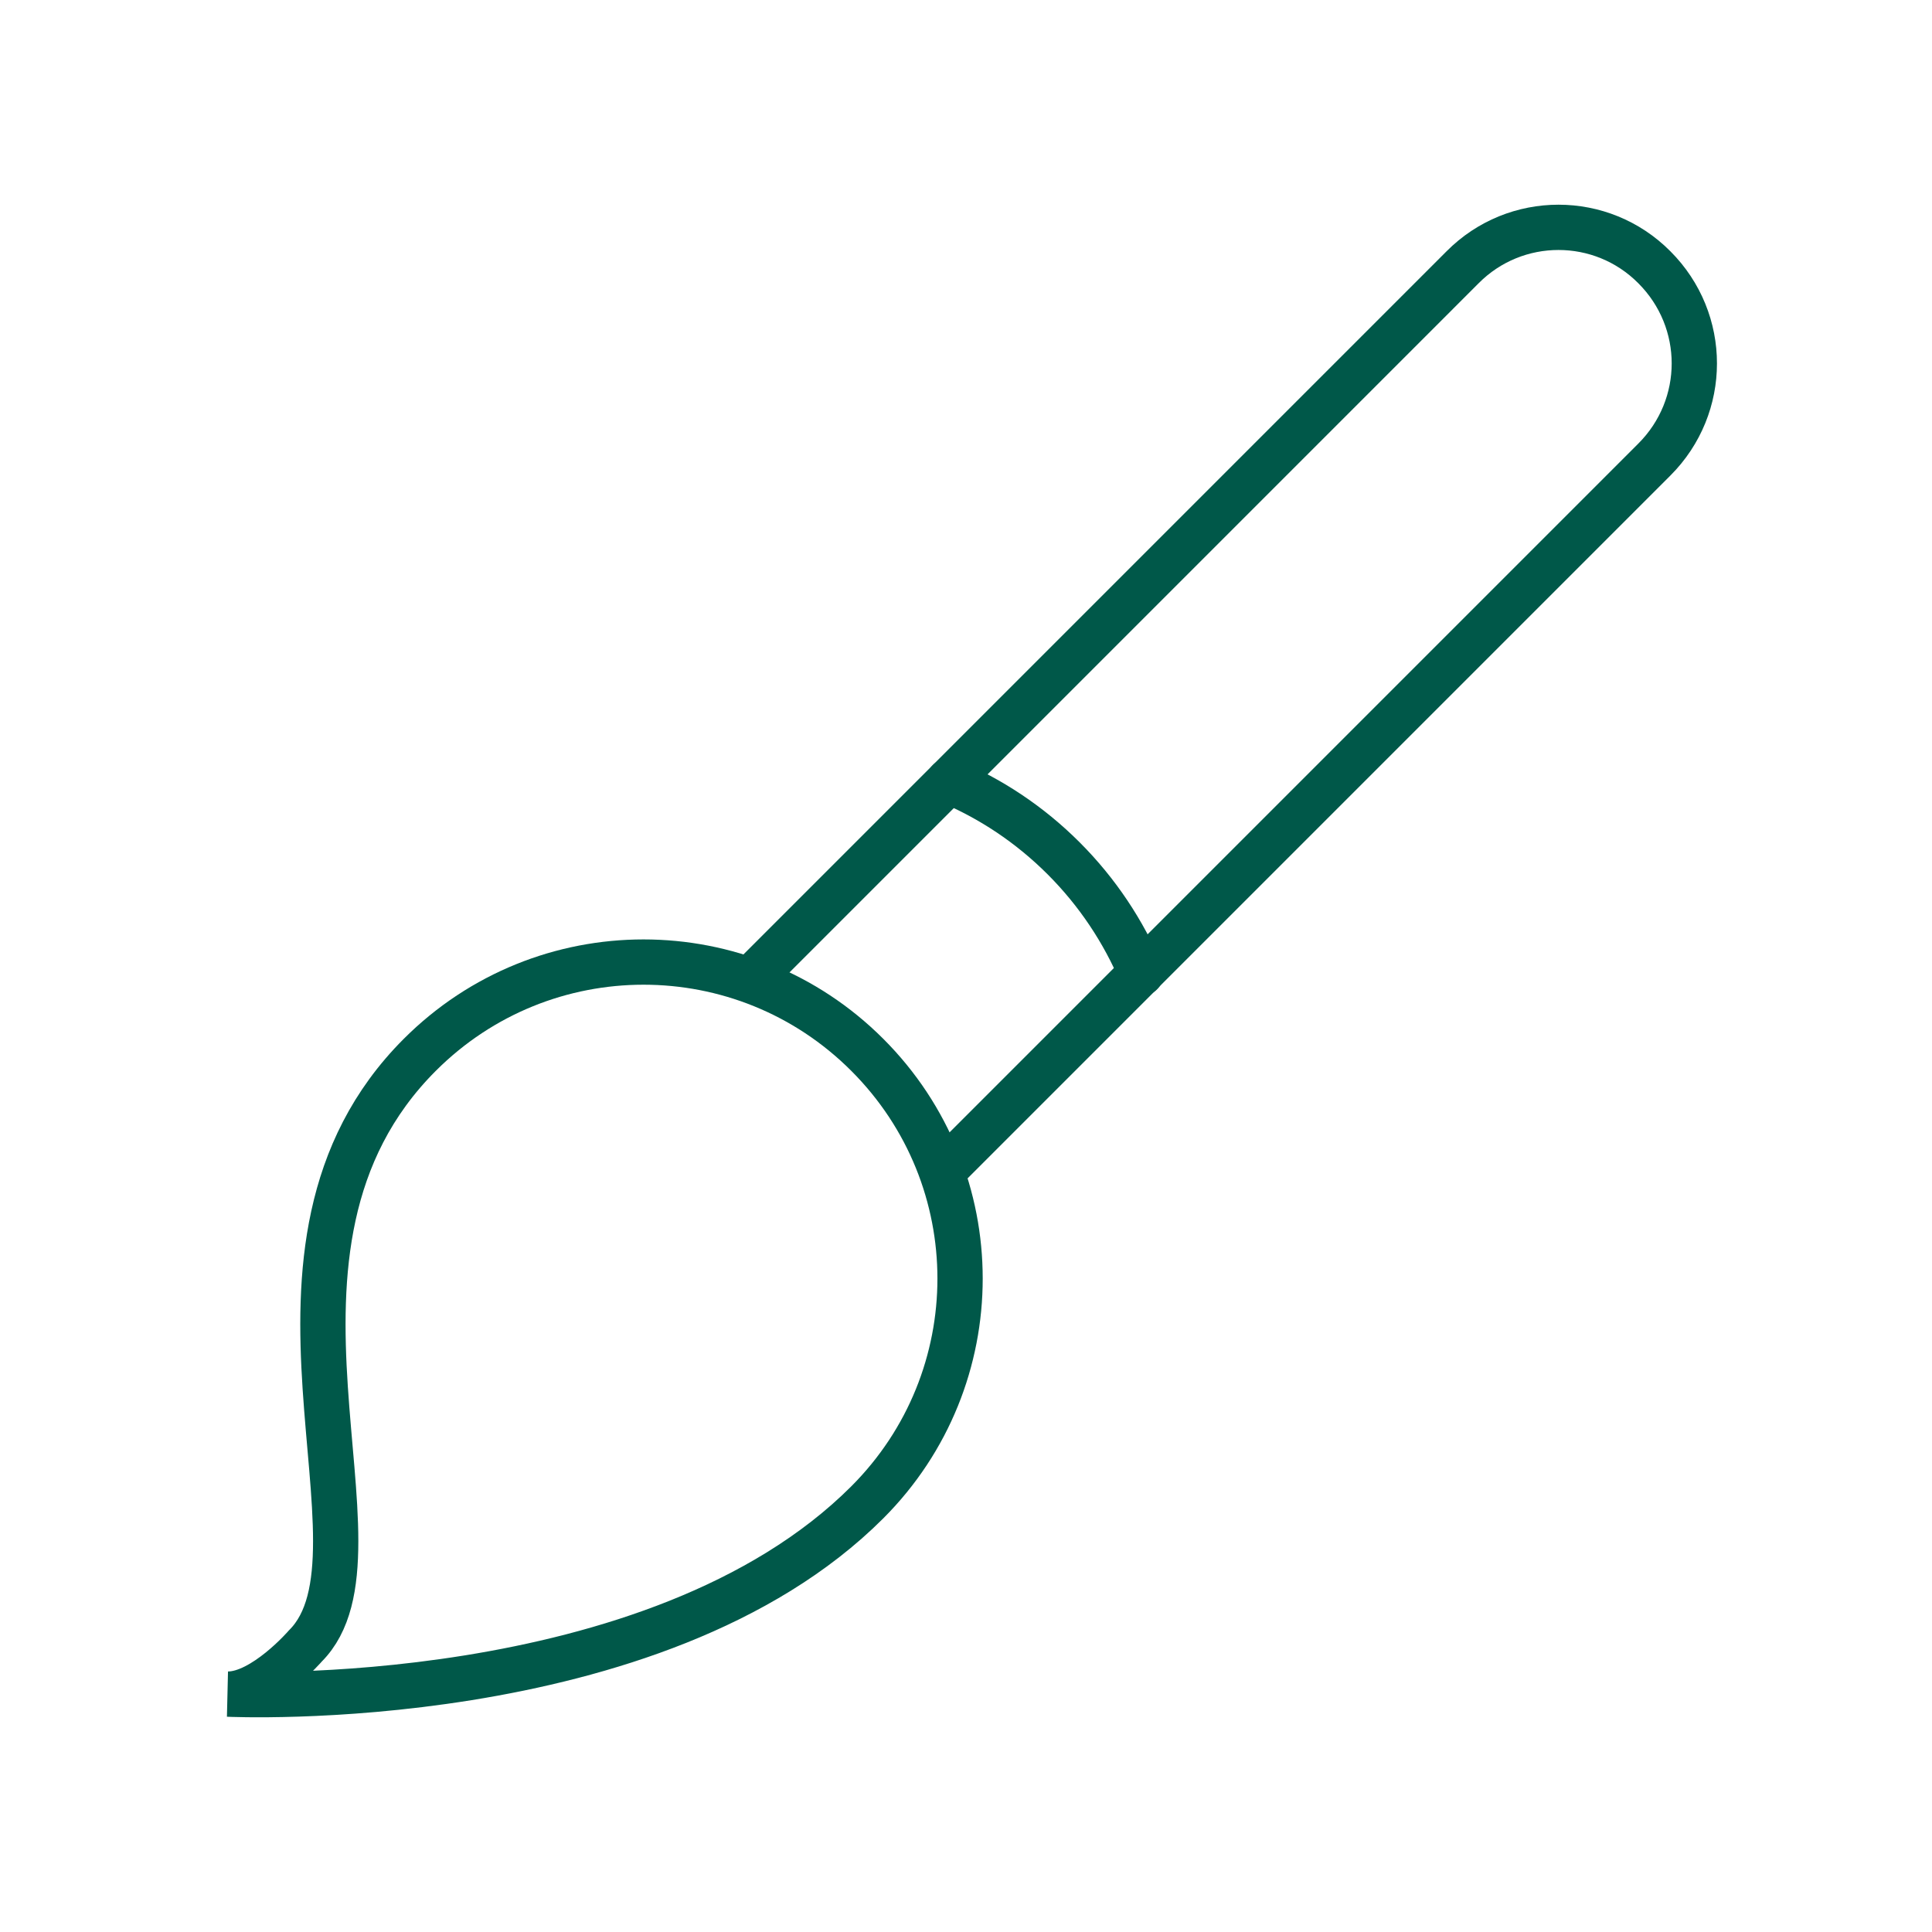
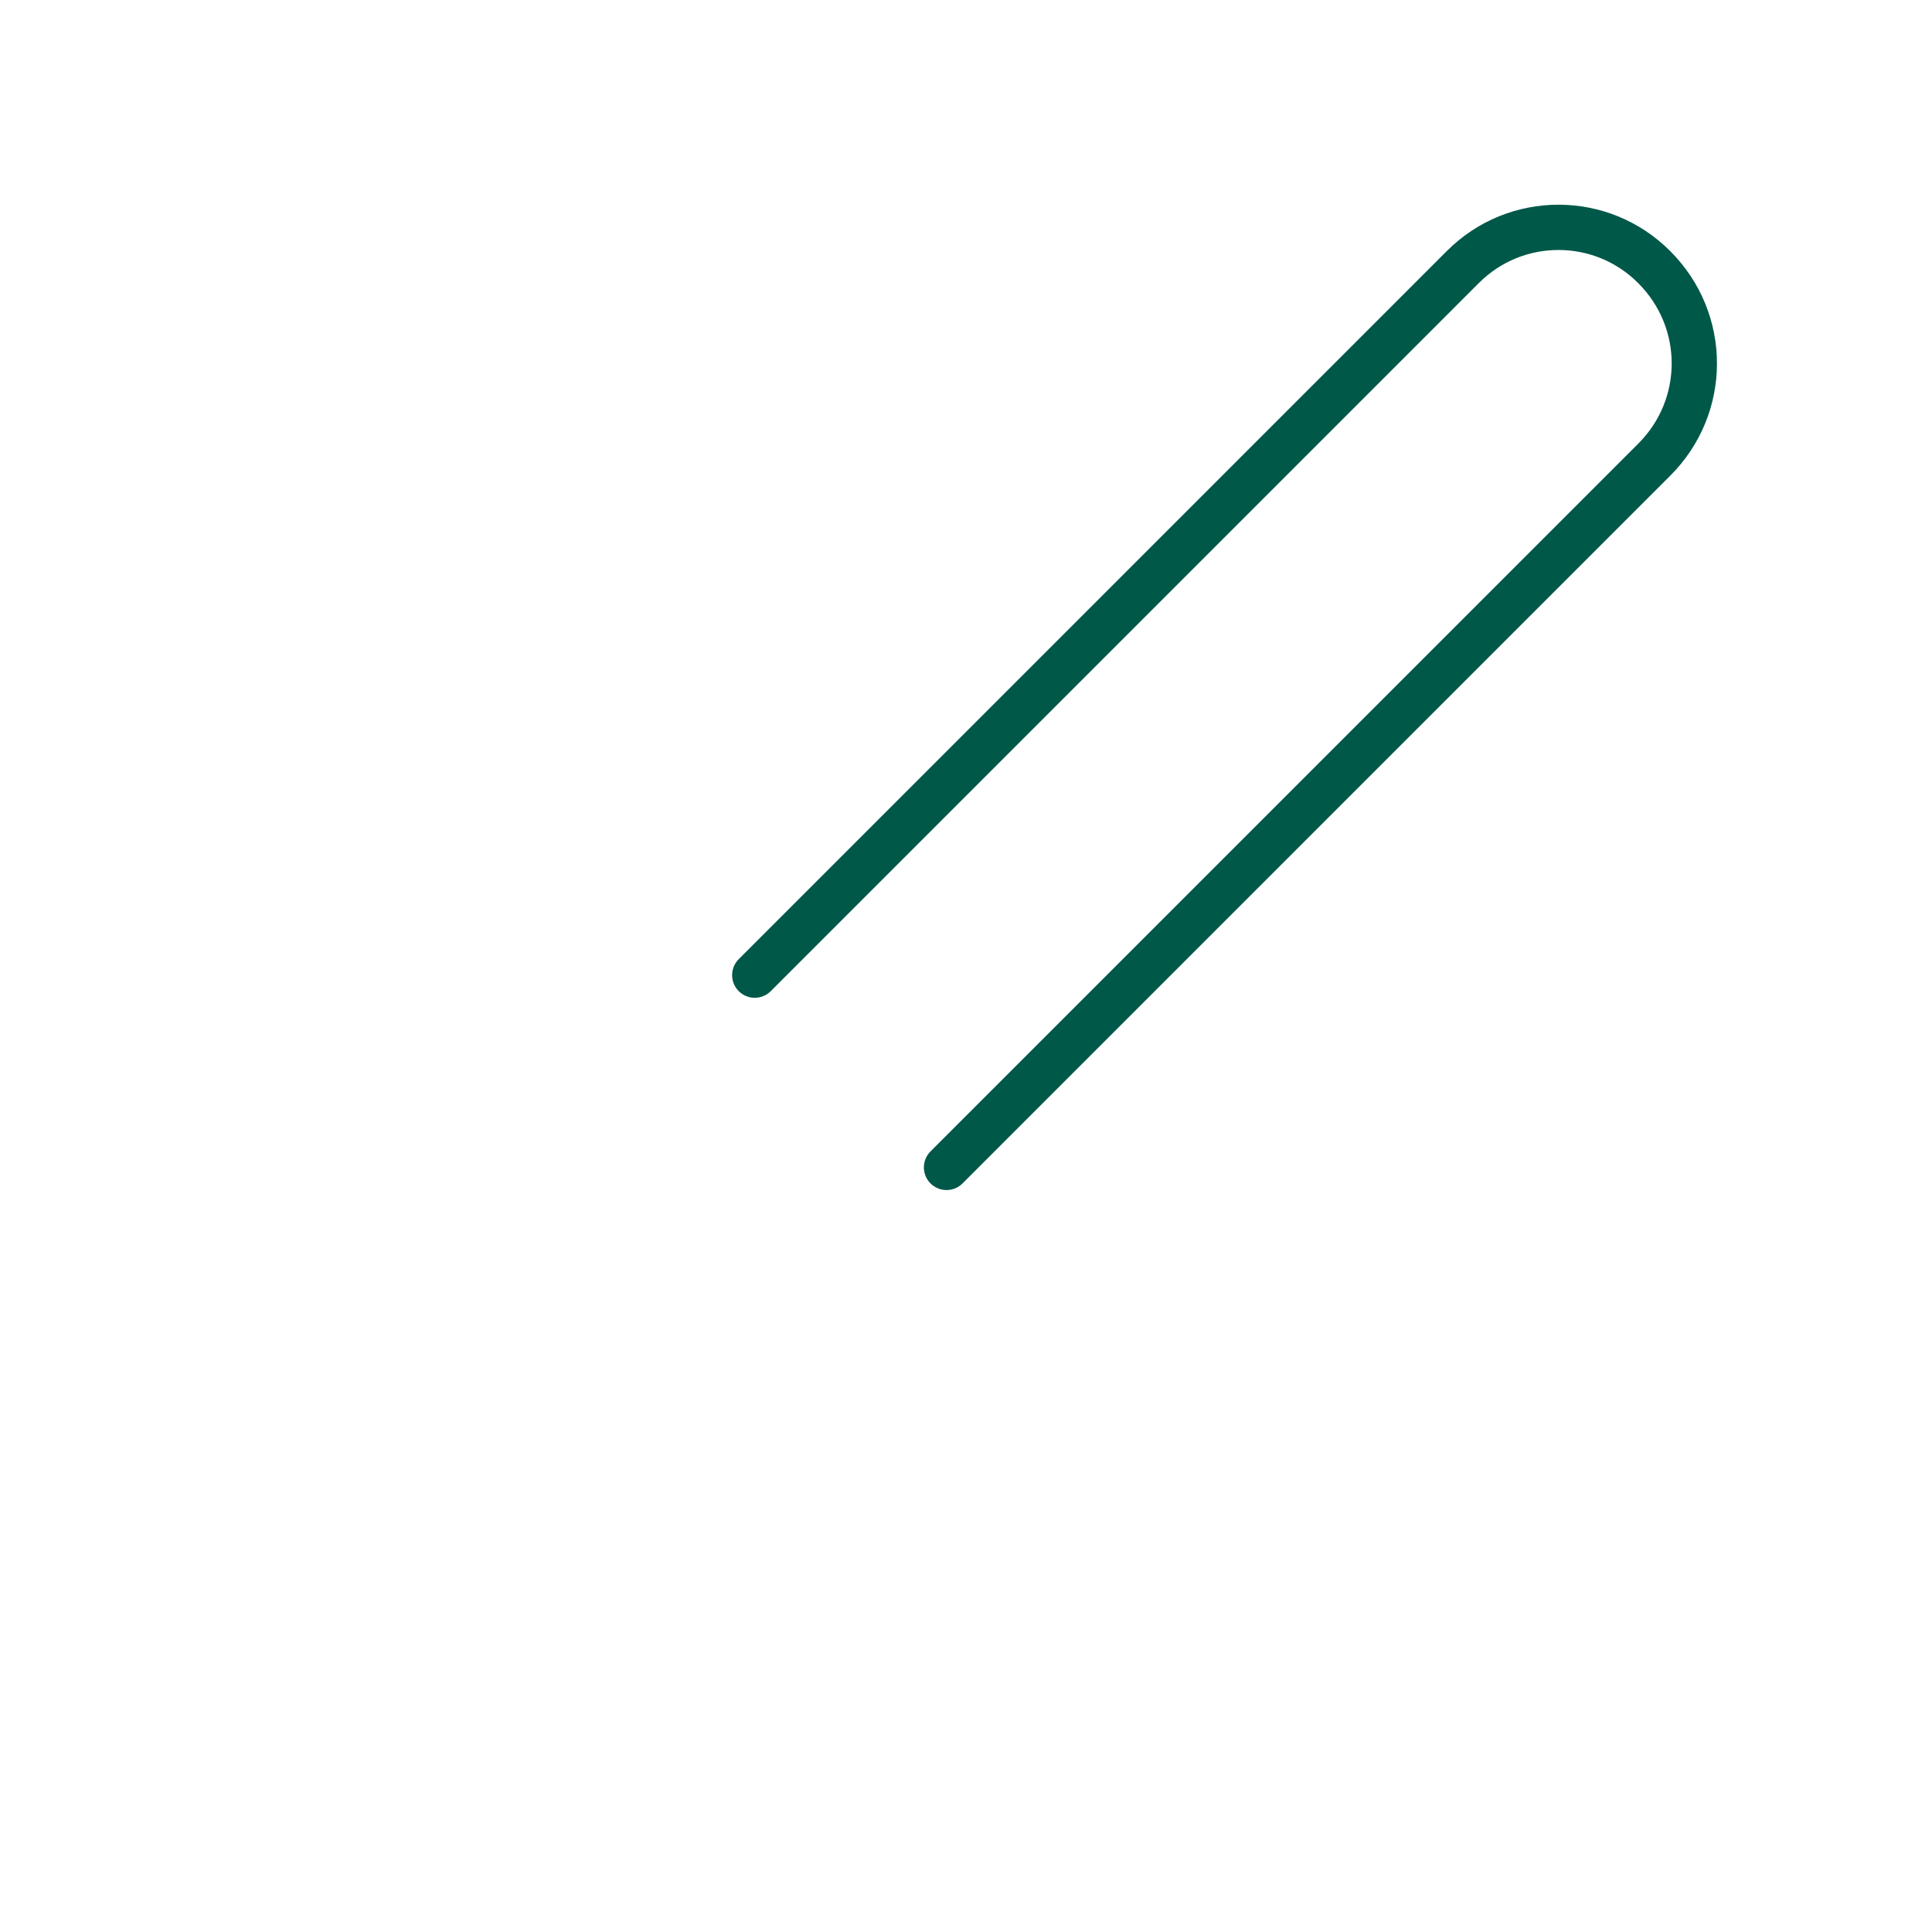
<svg xmlns="http://www.w3.org/2000/svg" width="64" height="64" viewBox="0 0 64 64" fill="none">
-   <path d="M13.906 34.943C18.003 30.845 24.633 30.845 28.73 34.943C32.828 39.04 32.828 45.669 28.73 49.767C21.702 56.795 7.553 56.12 7.553 56.12C8.734 56.12 10.116 54.524 10.116 54.524C13.231 51.409 7.491 41.357 13.906 34.943Z" stroke="#005849" stroke-width="1.5" stroke-miterlimit="10" stroke-linecap="round" />
-   <path d="M31.431 25.873C32.812 26.456 34.101 27.3 35.237 28.436C36.357 29.556 37.217 30.86 37.8 32.242" stroke="#005849" stroke-width="1.5" stroke-miterlimit="10" stroke-linecap="round" />
  <path d="M31.355 38.672L54.803 15.223C56.568 13.458 56.568 10.619 54.803 8.854C53.054 7.09 50.2 7.09 48.45 8.854L25.002 32.303" stroke="#005849" stroke-width="1.5" stroke-miterlimit="10" stroke-linecap="round" />
</svg>